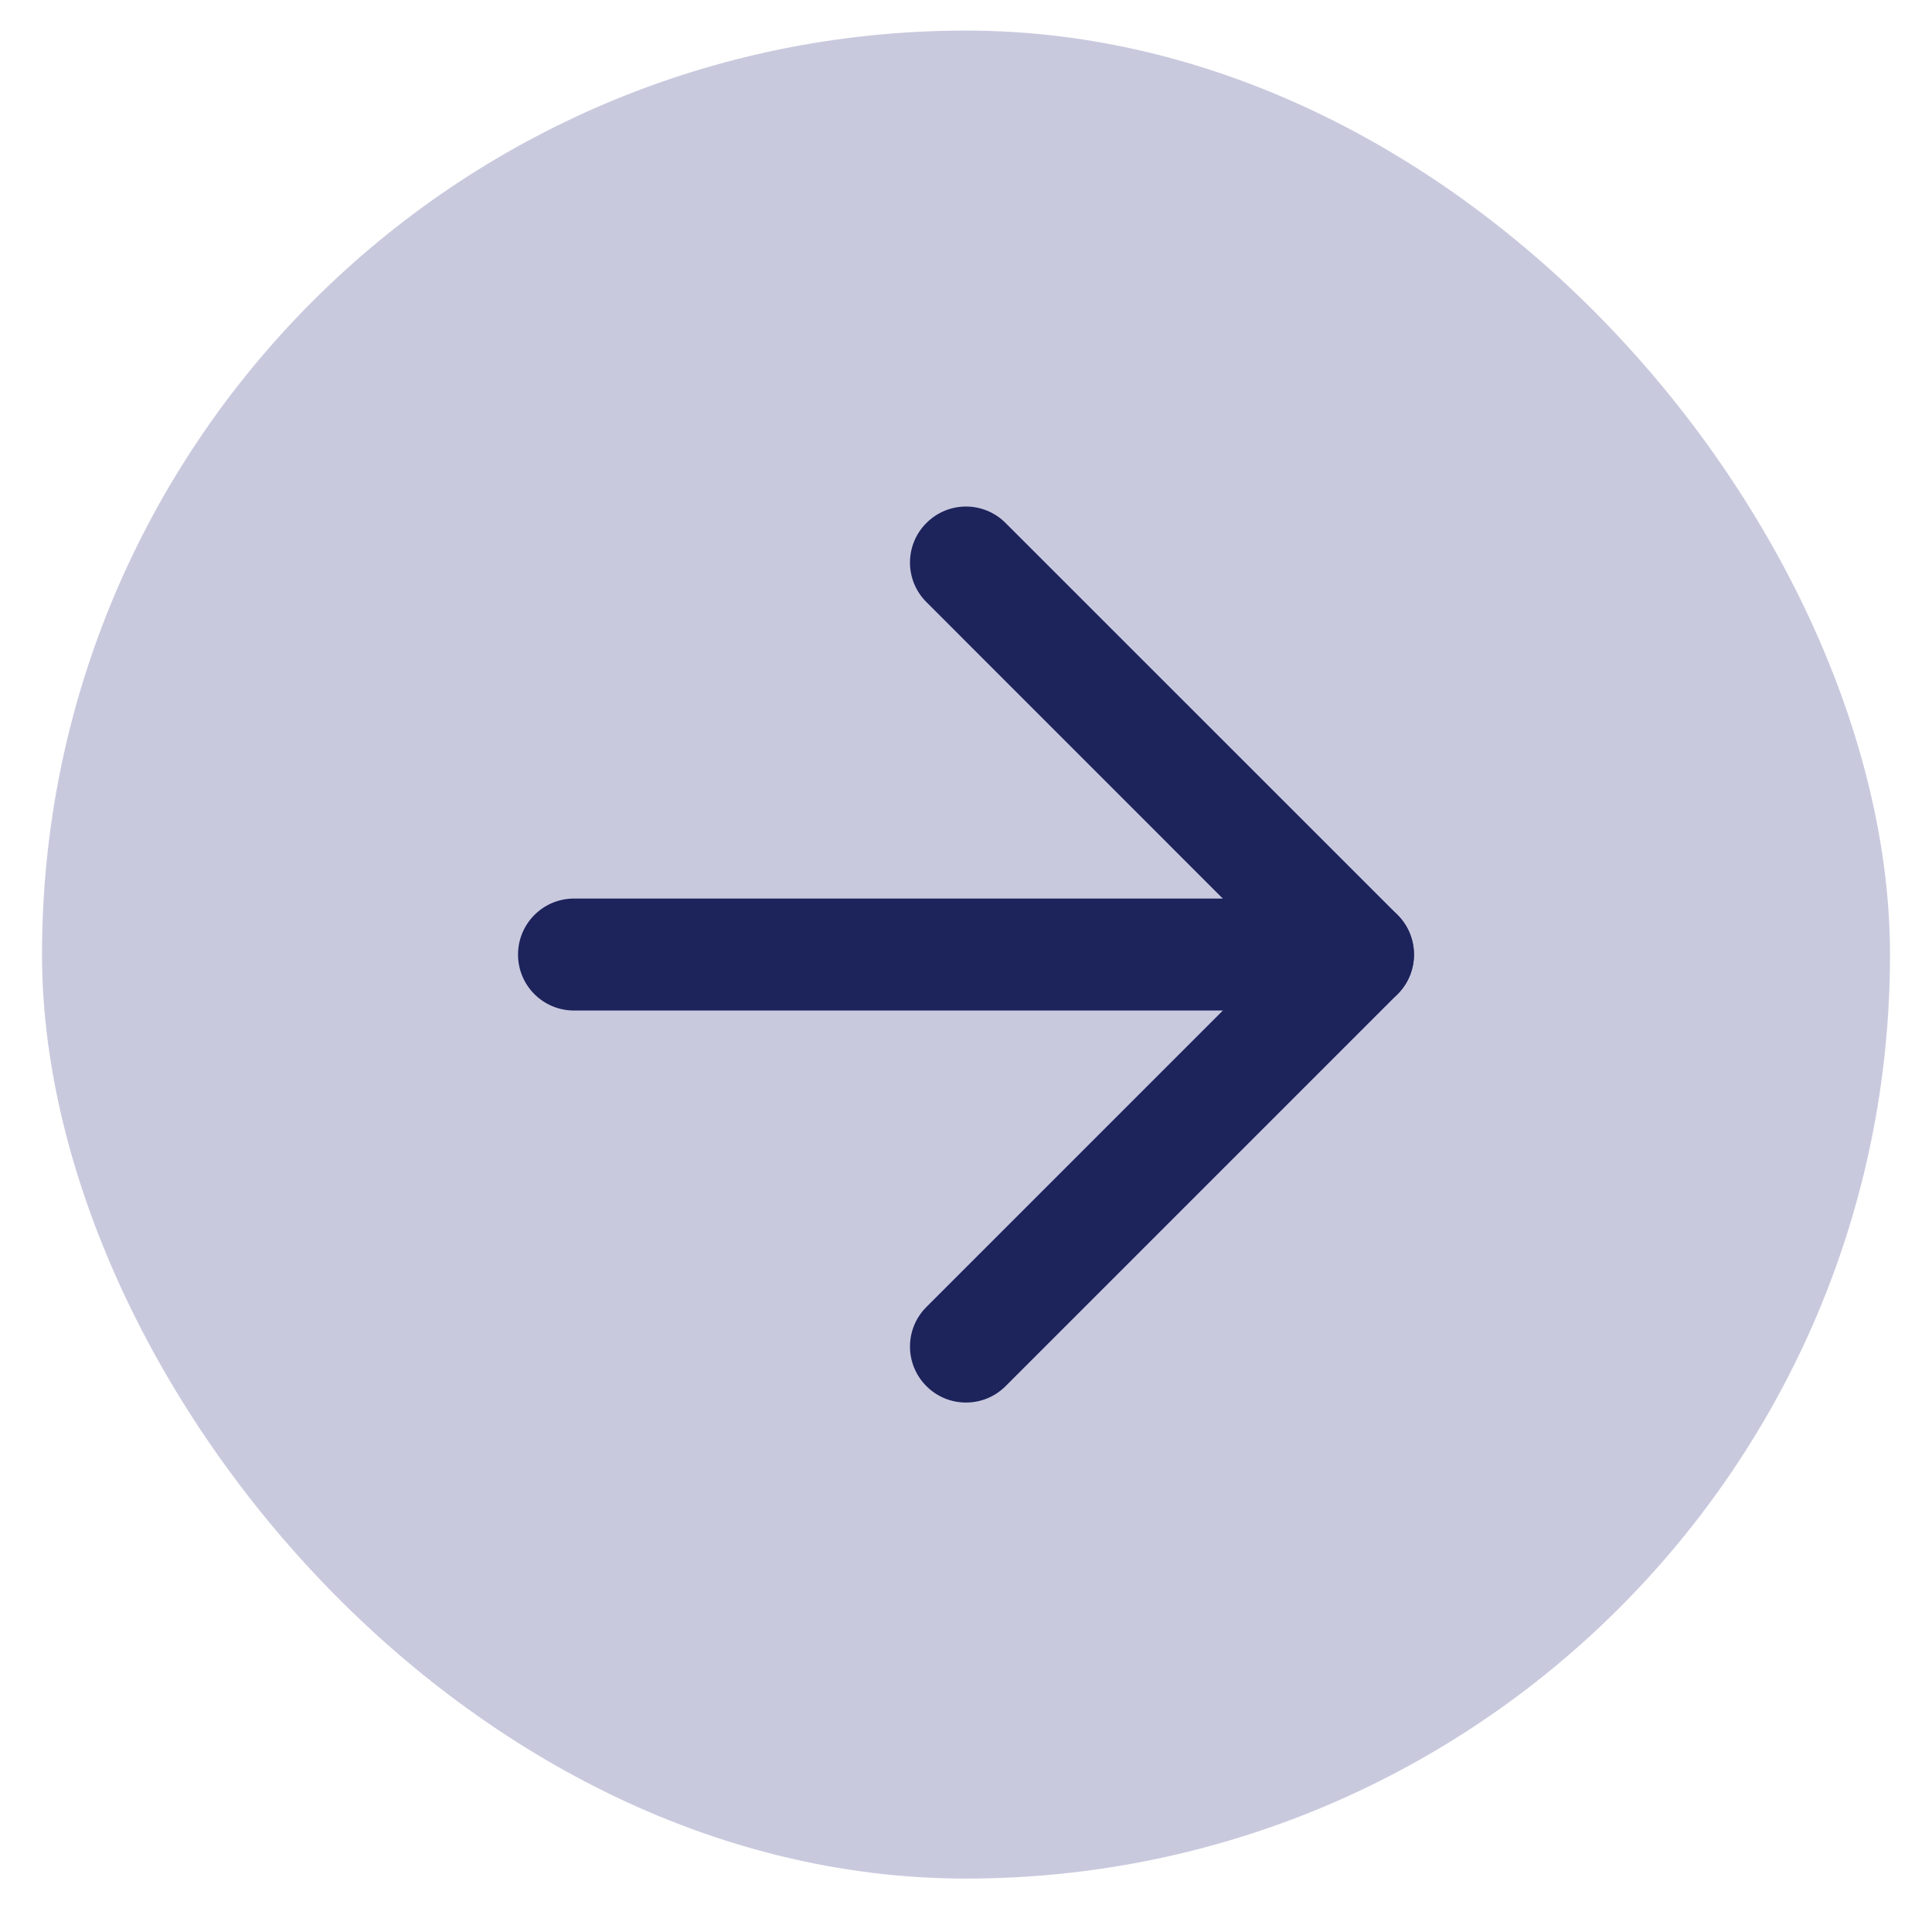
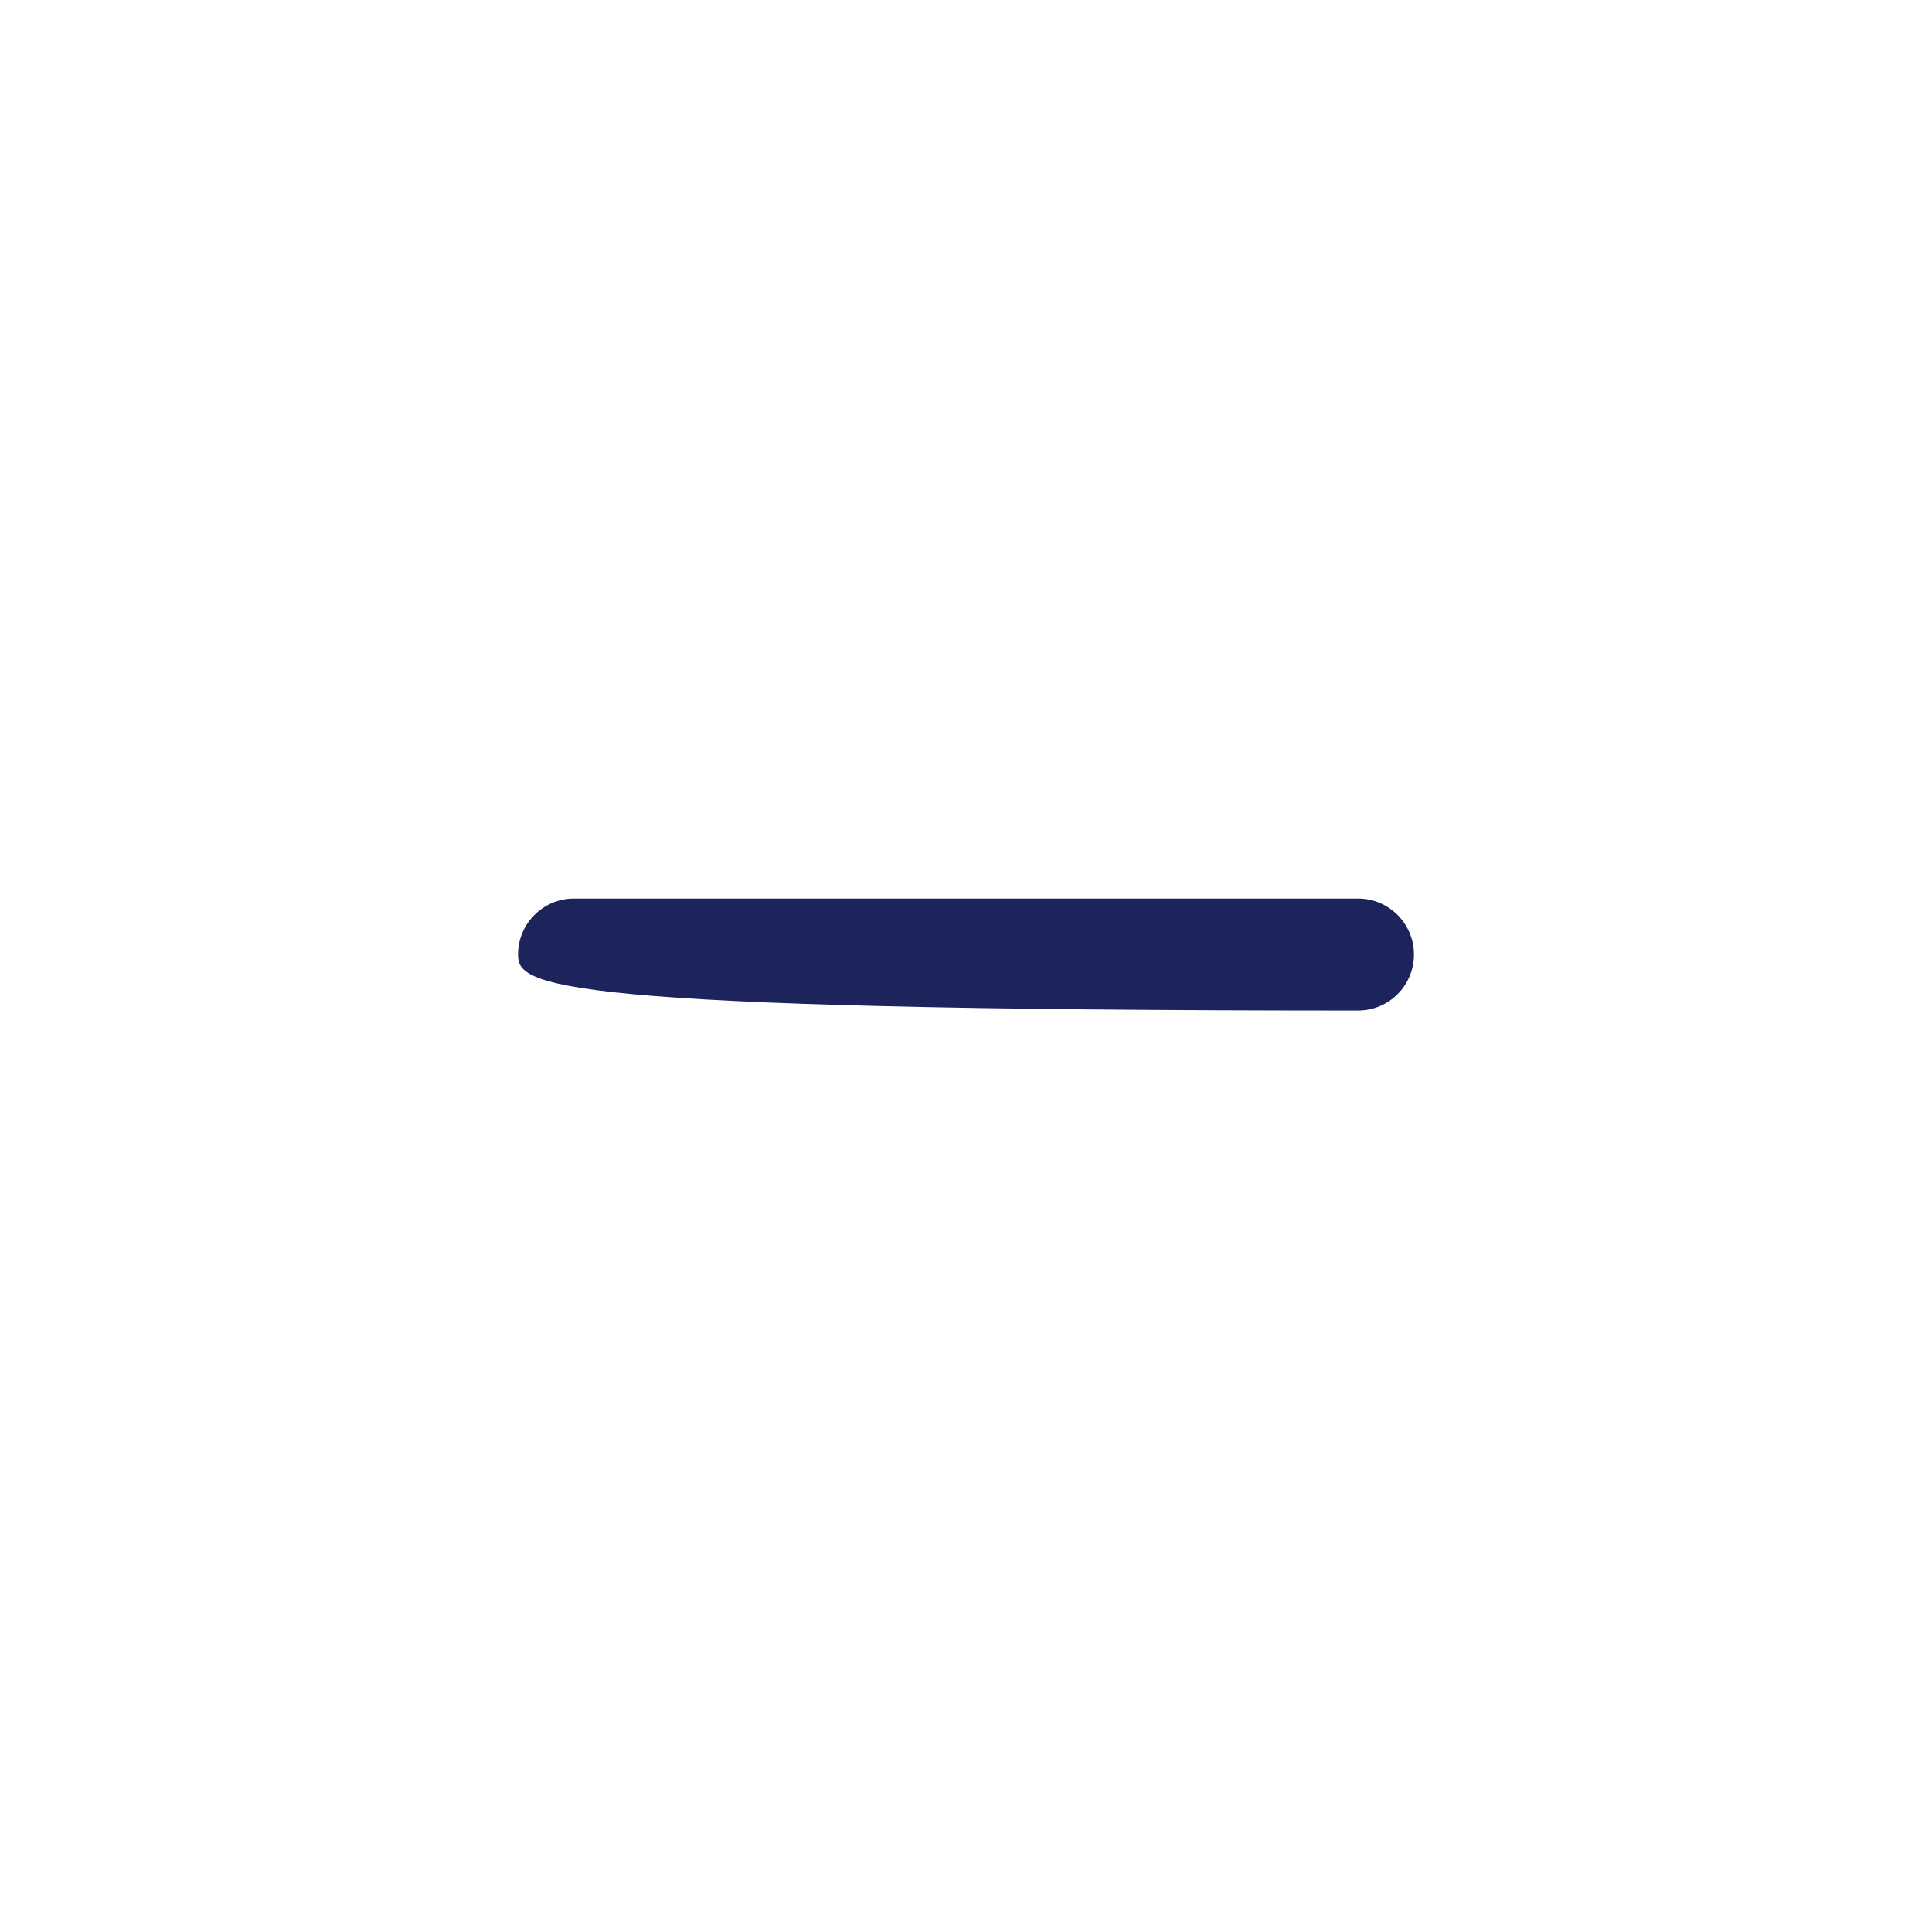
<svg xmlns="http://www.w3.org/2000/svg" width="23" height="23" viewBox="0 0 23 23" fill="none">
-   <rect x="0.5" y="0.364" width="22" height="22" rx="11" fill="#C9C9DE" />
-   <path fill-rule="evenodd" clip-rule="evenodd" d="M6.167 11.364C6.167 10.996 6.465 10.697 6.833 10.697H16.167C16.535 10.697 16.833 10.996 16.833 11.364C16.833 11.732 16.535 12.03 16.167 12.03H6.833C6.465 12.03 6.167 11.732 6.167 11.364Z" fill="#1D235B" />
-   <path fill-rule="evenodd" clip-rule="evenodd" d="M11.029 6.226C11.289 5.965 11.711 5.965 11.971 6.226L16.638 10.892C16.898 11.153 16.898 11.575 16.638 11.835L11.971 16.502C11.711 16.762 11.289 16.762 11.029 16.502C10.768 16.241 10.768 15.819 11.029 15.559L15.224 11.364L11.029 7.168C10.768 6.908 10.768 6.486 11.029 6.226Z" fill="#1D235B" />
+   <path fill-rule="evenodd" clip-rule="evenodd" d="M6.167 11.364C6.167 10.996 6.465 10.697 6.833 10.697H16.167C16.535 10.697 16.833 10.996 16.833 11.364C16.833 11.732 16.535 12.03 16.167 12.03C6.465 12.03 6.167 11.732 6.167 11.364Z" fill="#1D235B" />
</svg>